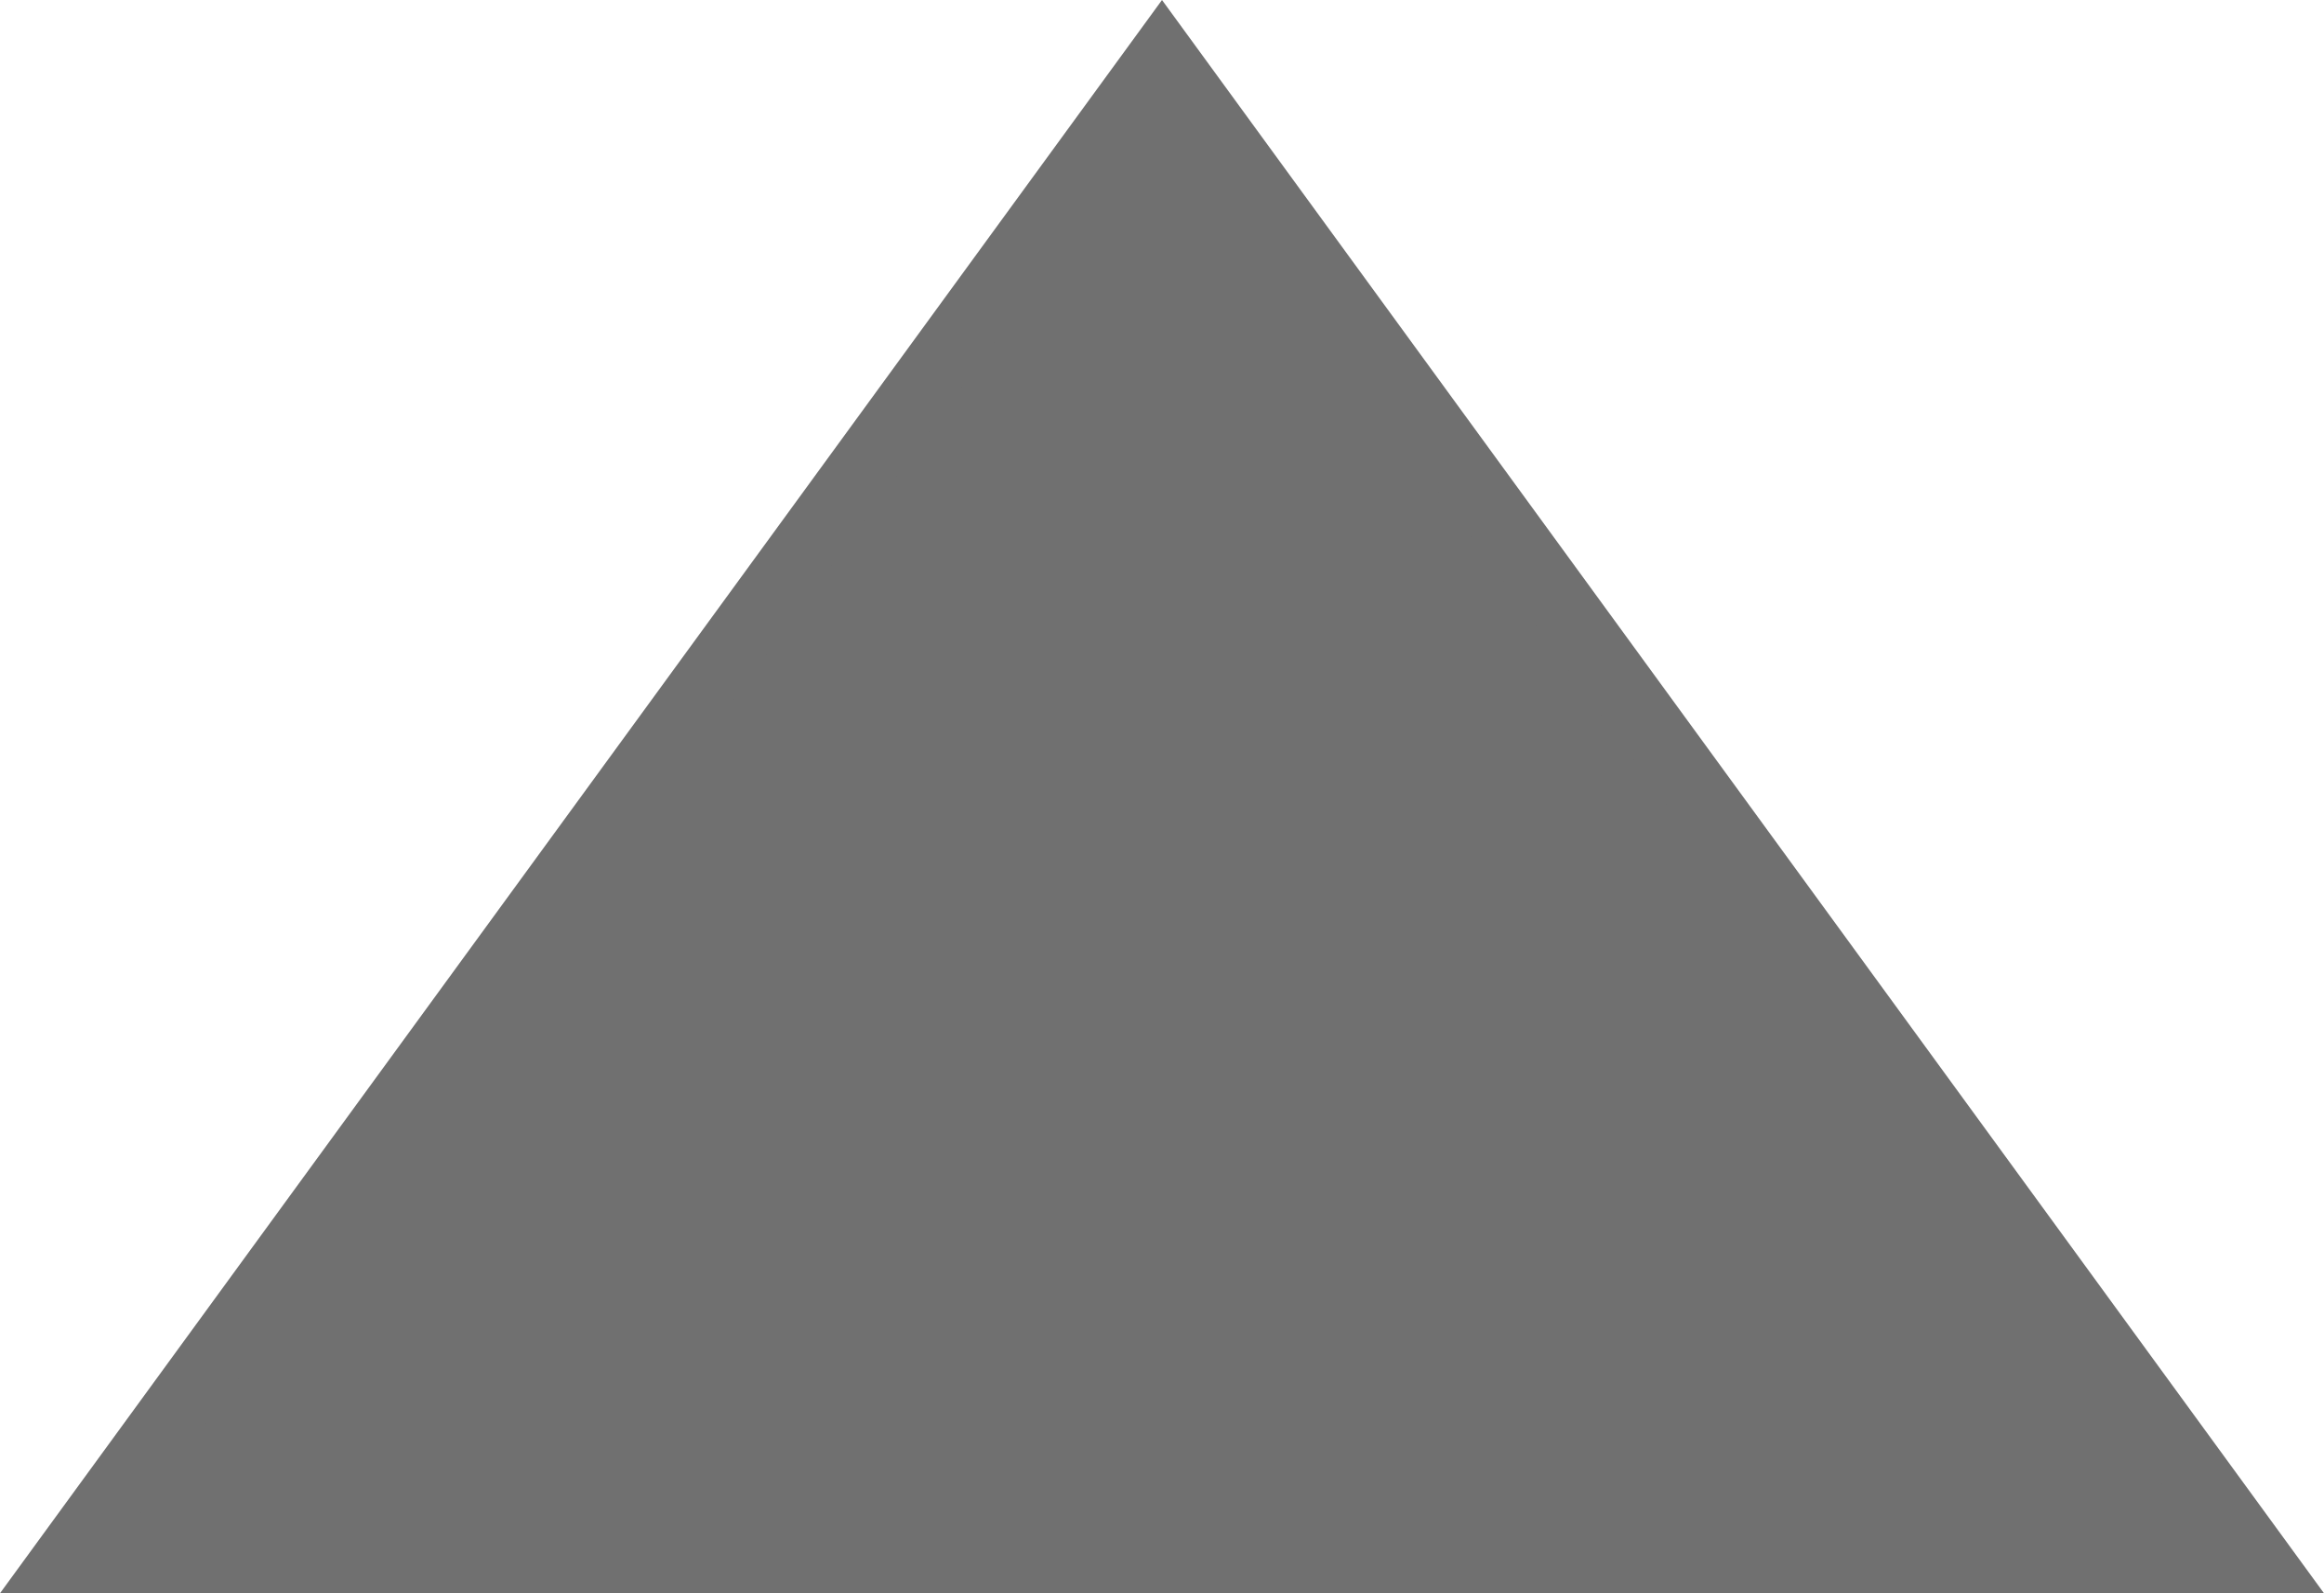
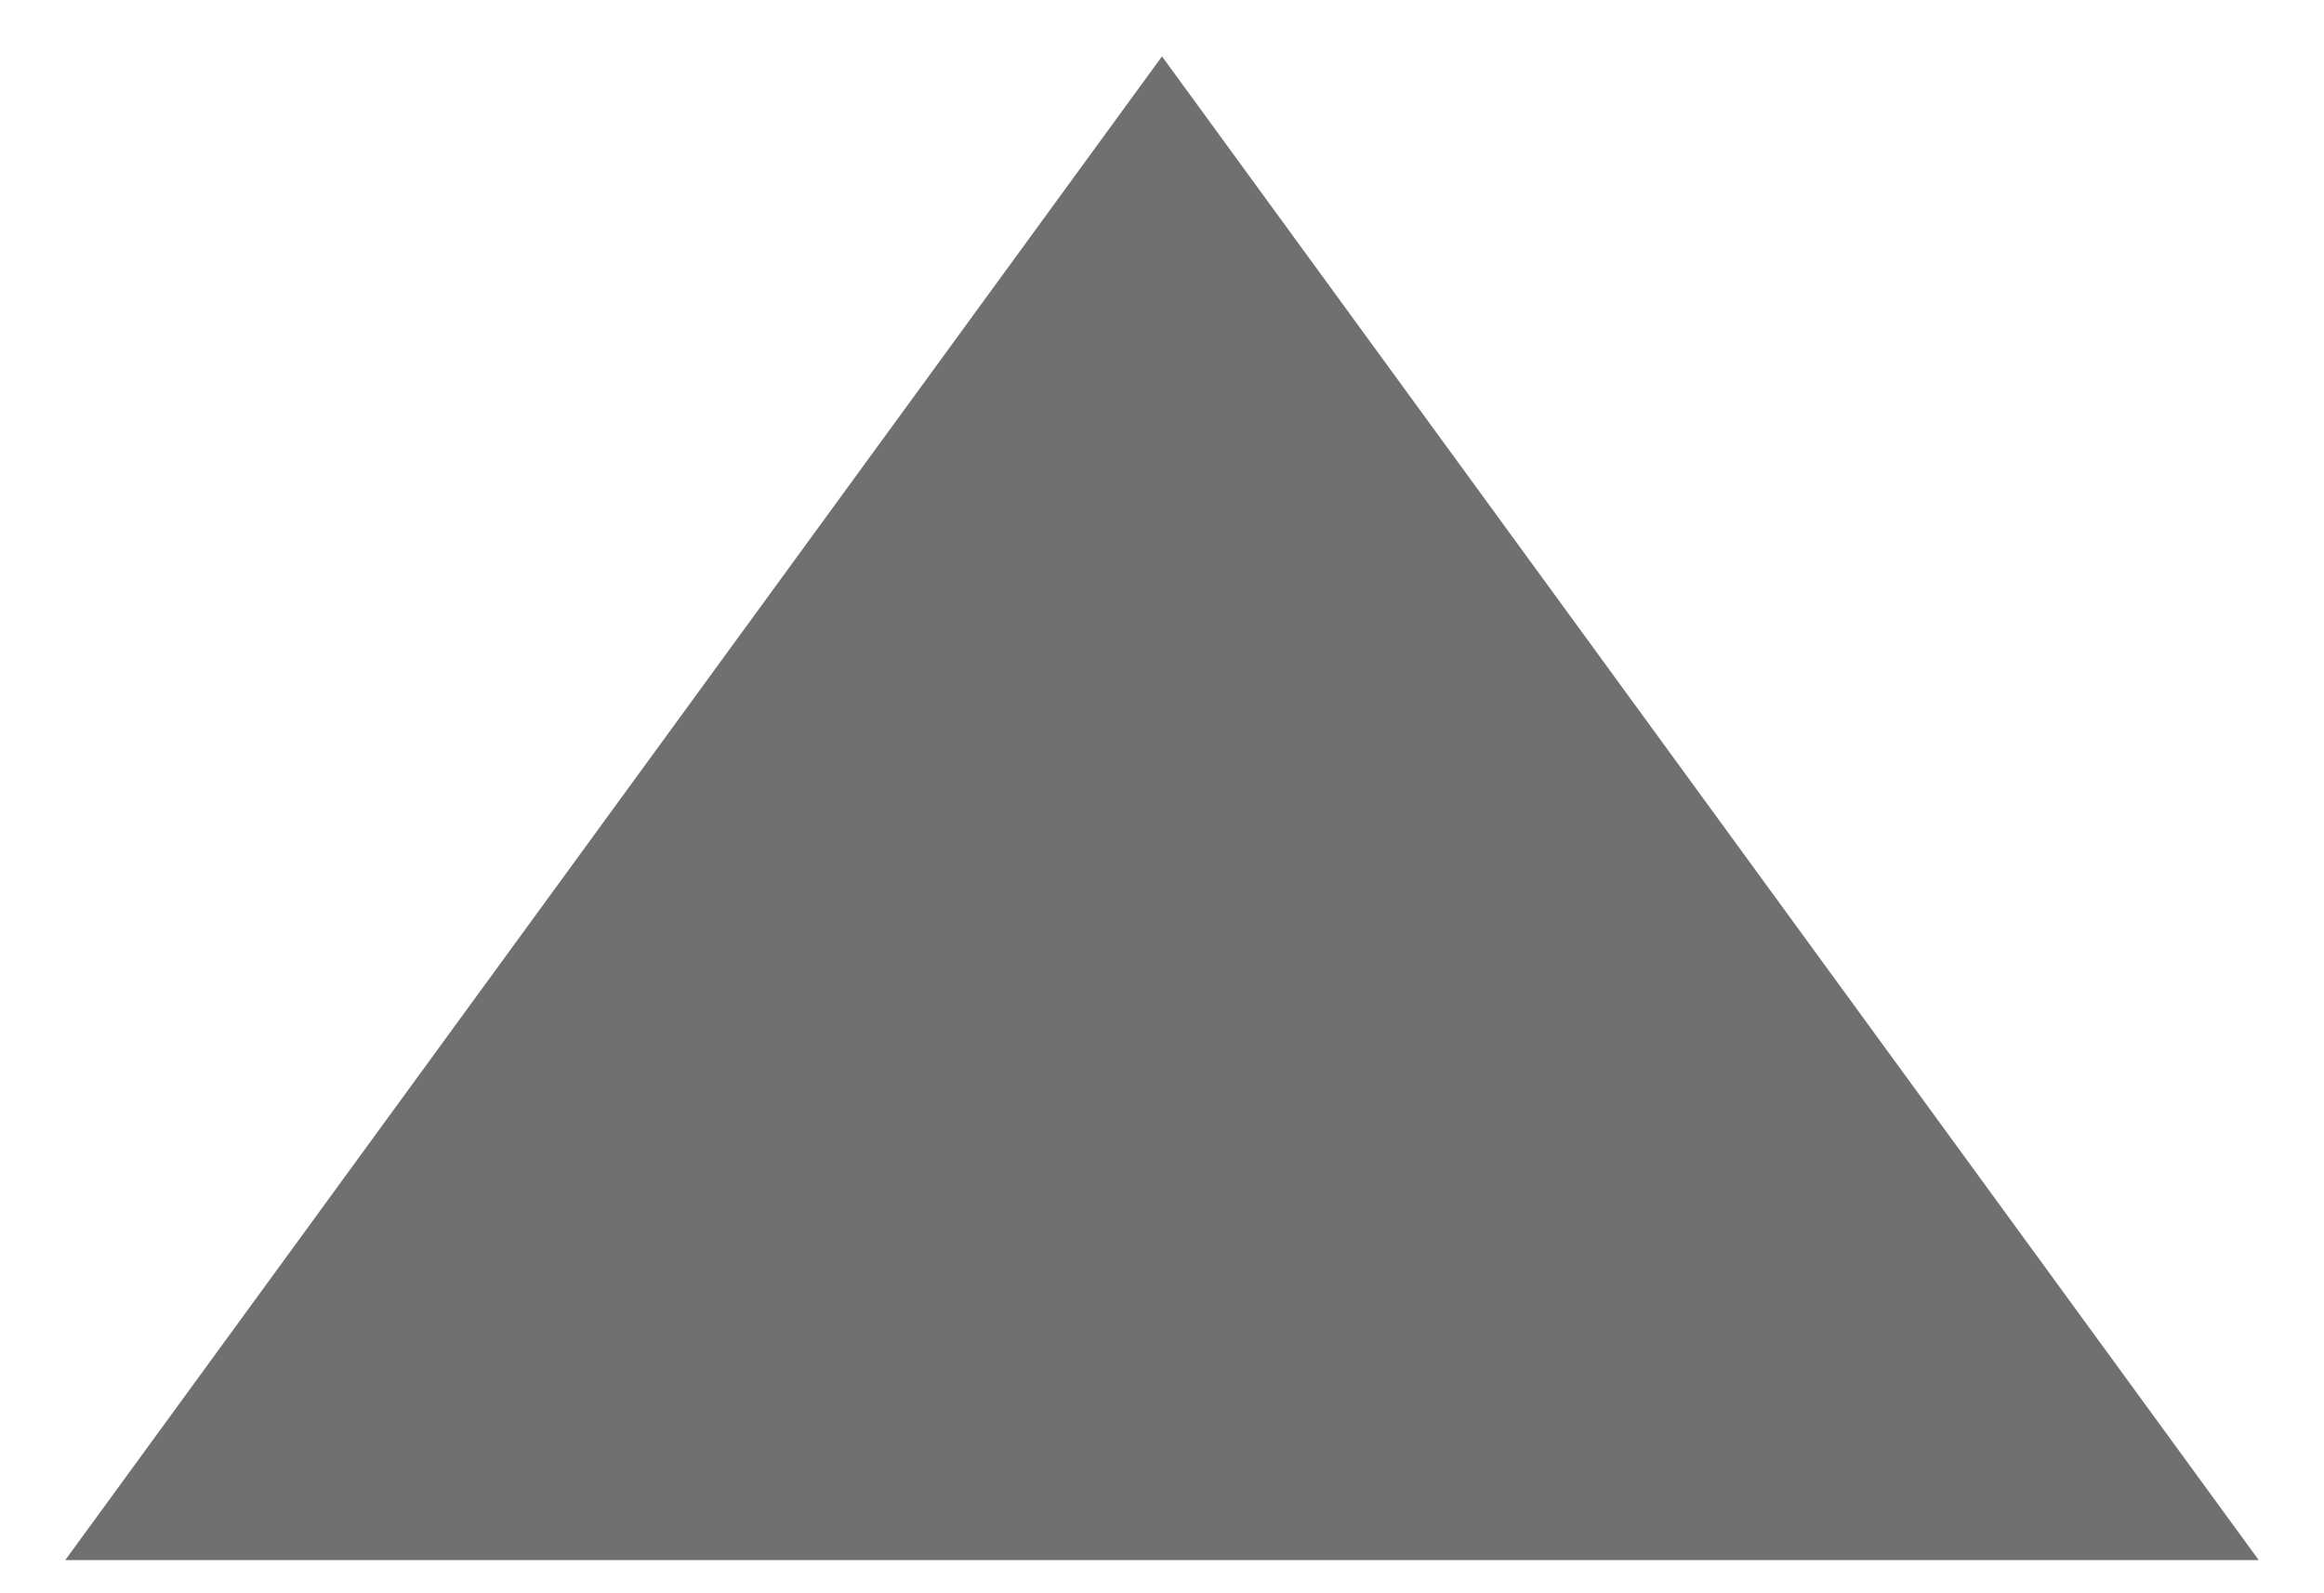
<svg xmlns="http://www.w3.org/2000/svg" width="35" height="24" viewBox="0 0 35 24">
  <g id="Polygon_5" data-name="Polygon 5" fill="#707070">
    <path d="M 34.017 23.5 L 0.983 23.5 L 17.5 0.849 L 34.017 23.5 Z" stroke="none" />
-     <path d="M 17.5 1.697 L 1.967 23 L 33.033 23 L 17.5 1.697 M 17.5 0 L 35 24 L 0 24 L 17.5 0 Z" stroke="none" fill="#707070" />
  </g>
</svg>